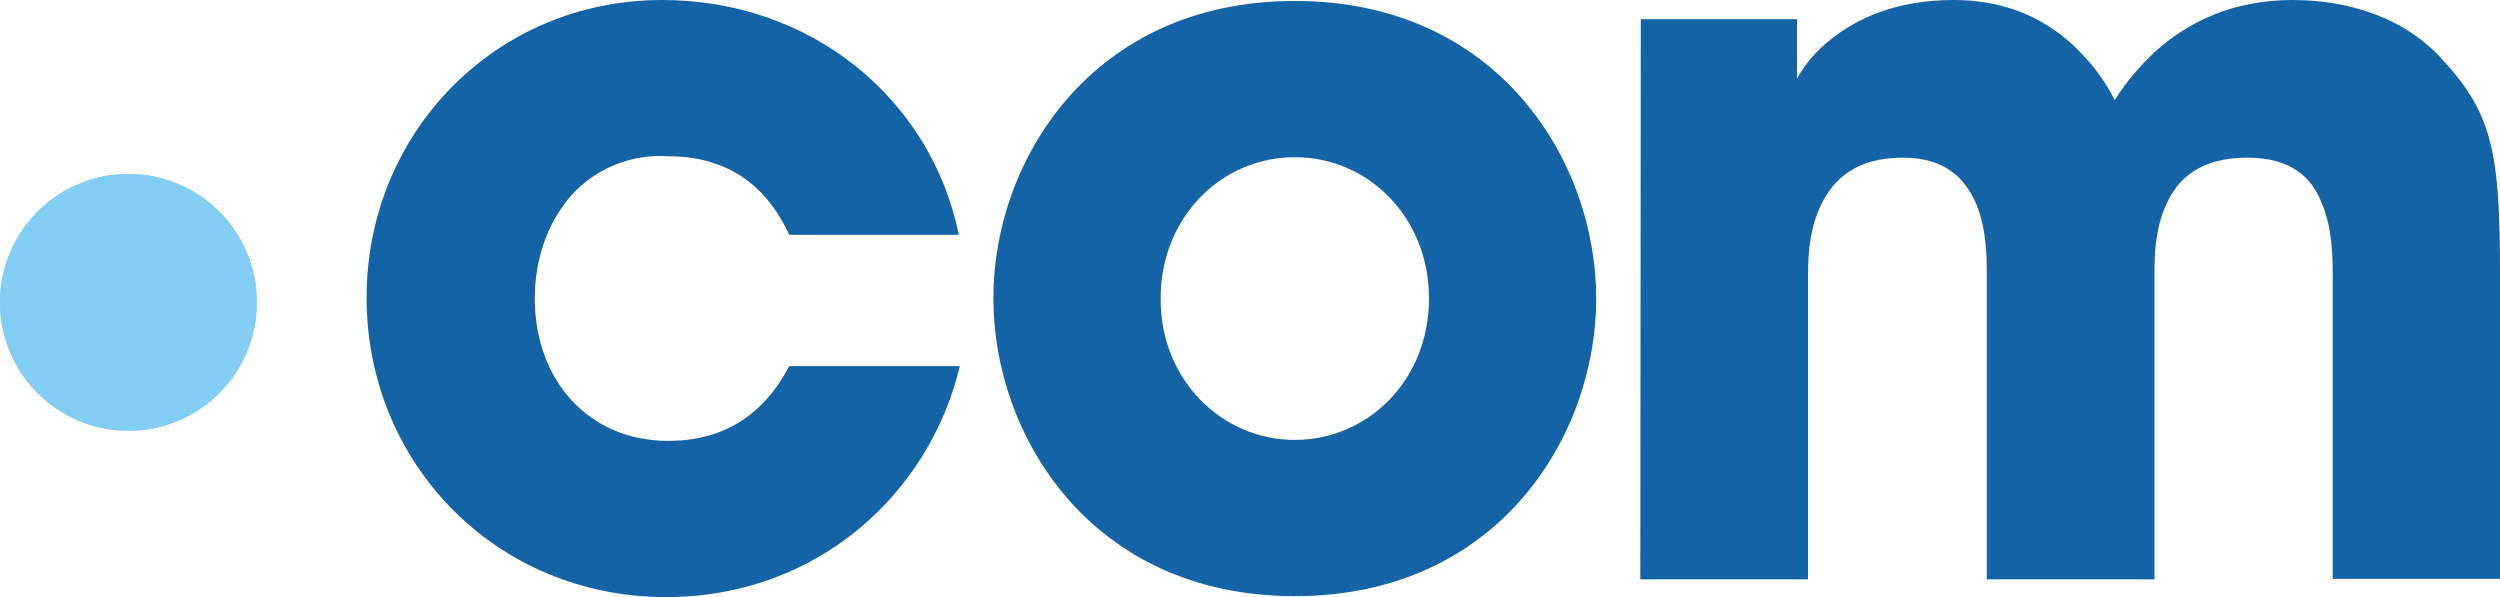
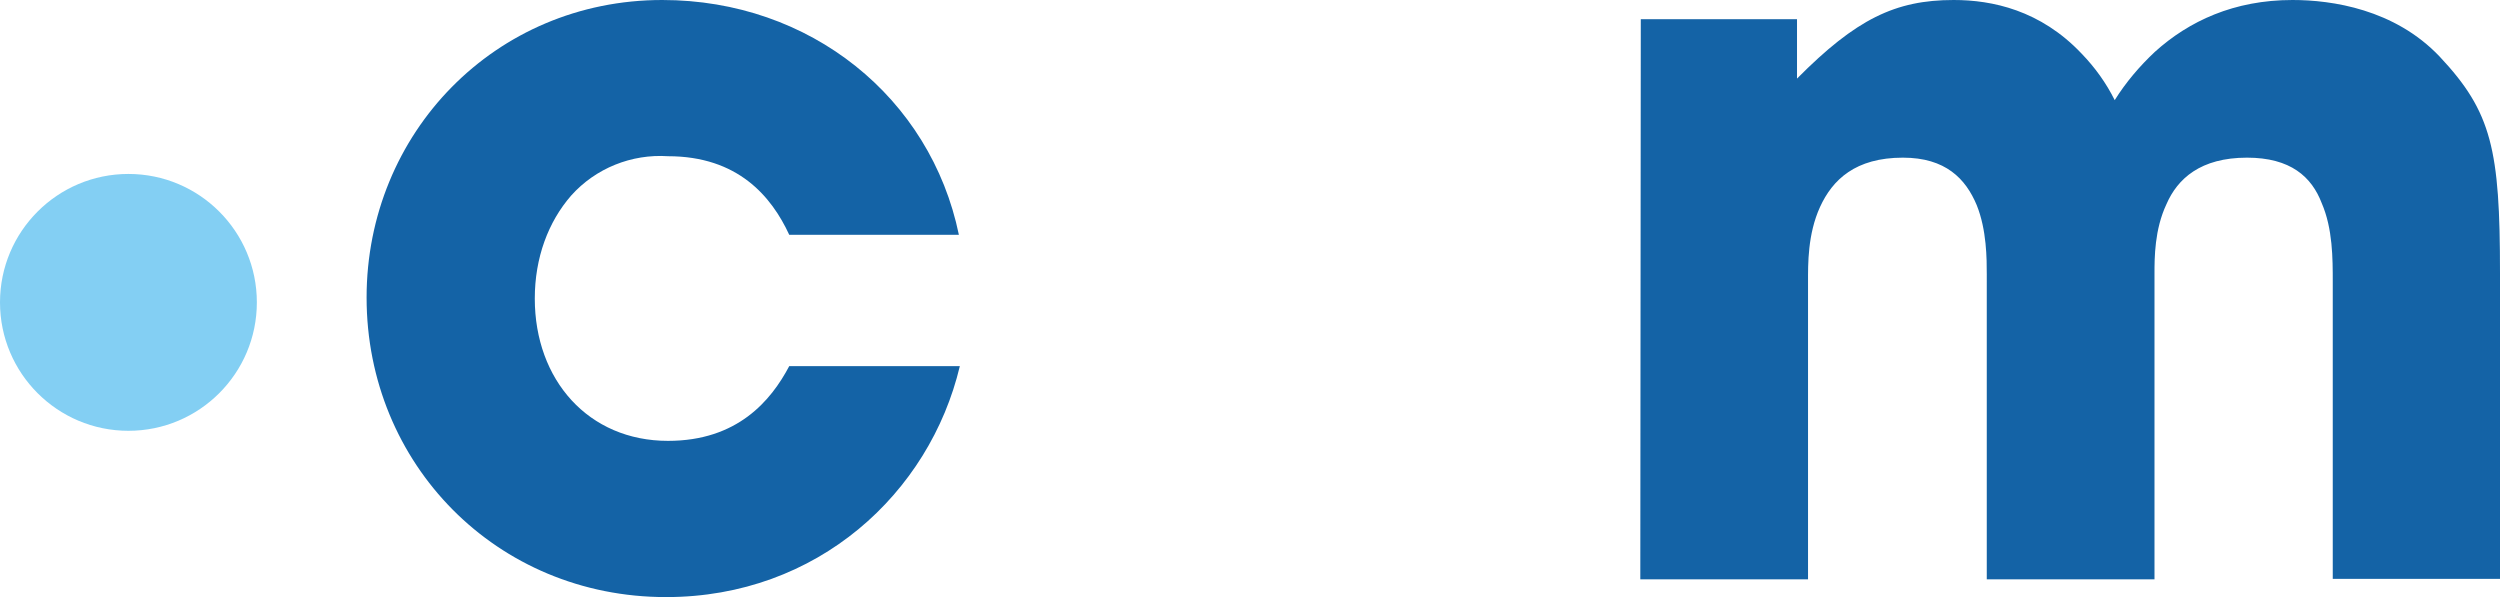
<svg xmlns="http://www.w3.org/2000/svg" xmlns:xlink="http://www.w3.org/1999/xlink" version="1.1" id="katman_1" x="0px" y="0px" viewBox="0 0 521.7 124.6" style="enable-background:new 0 0 521.7 124.6;" xml:space="preserve">
  <style type="text/css">
	.st0{fill:#1463A6;}
	.st1{fill:#83CFF3;}
	.st2{clip-path:url(#SVGID_00000114780529480462959160000004450409121379301038_);}
</style>
  <g id="Layer_2">
    <g id="art">
      <path class="st0" d="M200.3,76.4c-6.3,26.5-29.7,48.2-61.3,48.2c-35.4,0-62.5-27.8-62.5-62.5C76.5,27.8,103.3,0,138.2,0    c30.9,0,56,20.4,61.9,49h-35.4c-3.7-8-10.7-16.4-25.3-16.4c-7.6-0.5-15.1,2.5-20.2,8.2c-4.8,5.5-7.6,13-7.6,21.5    c0,17,11.2,29.7,27.8,29.7c14.5,0,21.5-8.4,25.3-15.6H200.3z" />
-       <path class="st0" d="M207.3,62.1c0-28.4,20.4-61.9,62.9-61.9s62.9,33.5,62.9,62.1s-20.4,62.1-62.9,62.1s-62.9-33.5-62.9-62.1V62.1    L207.3,62.1z M242.2,62.5c0,16.8,12.8,29.3,28,29.3c15.2,0,28-12.4,28-29.5s-12.8-29.5-28-29.5c-15.2,0-28,12.4-28,29.5V62.5z" />
-       <path class="st0" d="M342.4,4H375v12.4c1.8-3.2,4.2-6,7.1-8.2C387.3,4,395.5,0,407.7,0c8,0,18.1,2.1,26.7,11.2    c2.8,2.9,5.1,6.1,6.9,9.7c2.3-3.7,5.2-7.1,8.4-10.1C456.8,4.4,466.2,0,478.4,0c8.2,0,21.3,1.9,30.7,11.8    C520,23.4,521.7,31.2,521.7,57v63.8h-34.9v-62c0-4.8,0-11.1-2.3-16.4c-2.1-5.5-6.5-9.5-15.6-9.5c-9.7,0-14.5,4.4-16.8,9.7    c-2.5,5.3-2.5,11.2-2.5,14.5v63.8h-35V57.3c0-3.2,0-9.3-2.1-14.5c-2.3-5.5-6.5-9.9-15.4-9.9c-9.9,0-14.7,4.6-17.3,10.3    s-2.5,12-2.5,15.6v62.1h-35L342.4,4L342.4,4z" />
+       <path class="st0" d="M342.4,4H375v12.4C387.3,4,395.5,0,407.7,0c8,0,18.1,2.1,26.7,11.2    c2.8,2.9,5.1,6.1,6.9,9.7c2.3-3.7,5.2-7.1,8.4-10.1C456.8,4.4,466.2,0,478.4,0c8.2,0,21.3,1.9,30.7,11.8    C520,23.4,521.7,31.2,521.7,57v63.8h-34.9v-62c0-4.8,0-11.1-2.3-16.4c-2.1-5.5-6.5-9.5-15.6-9.5c-9.7,0-14.5,4.4-16.8,9.7    c-2.5,5.3-2.5,11.2-2.5,14.5v63.8h-35V57.3c0-3.2,0-9.3-2.1-14.5c-2.3-5.5-6.5-9.9-15.4-9.9c-9.9,0-14.7,4.6-17.3,10.3    s-2.5,12-2.5,15.6v62.1h-35L342.4,4L342.4,4z" />
      <path class="st1" d="M0,63.1c0,14.8,12,26.8,26.8,26.8s26.8-12,26.8-26.8s-12-26.8-26.8-26.8l0,0C12,36.3,0,48.3,0,63.1" />
      <g>
        <g>
          <g>
            <defs>
-               <path id="SVGID_1_" d="M0,63.1c0,14.8,12,26.8,26.8,26.8s26.8-12,26.8-26.8s-12-26.8-26.8-26.8l0,0C12,36.3,0,48.3,0,63.1" />
-             </defs>
+               </defs>
            <clipPath id="SVGID_00000080912368753161040020000011823604563542860979_">
              <use xlink:href="#SVGID_1_" style="overflow:visible;" />
            </clipPath>
            <g style="clip-path:url(#SVGID_00000080912368753161040020000011823604563542860979_);">
              <rect y="36.3" class="st1" width="53.5" height="53.5" />
            </g>
          </g>
        </g>
      </g>
    </g>
  </g>
</svg>